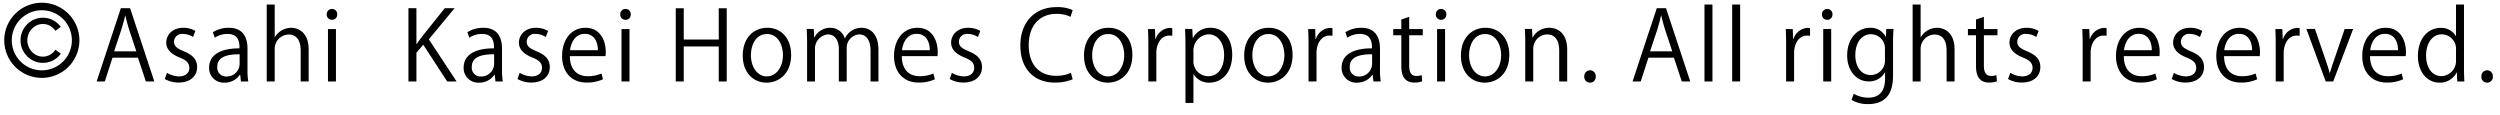
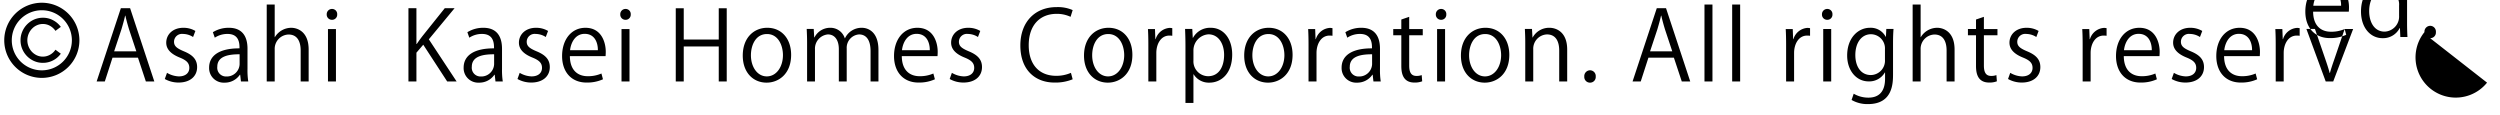
<svg xmlns="http://www.w3.org/2000/svg" id="footer_copyright.svg" width="520" height="24" viewBox="0 0 520 24">
  <defs>
    <style>
      .cls-1 {
        fill-rule: evenodd;
      }

      .cls-2 {
        fill: none;
      }
    </style>
  </defs>
-   <path id="_Asahi_Kasei_Homes_Corporation._All_rights_reserved._のコピー" data-name="©️Asahi  Kasei Homes Corporation. All rights reserved. のコピー" class="cls-1" d="M124.7,6292.57a7.815,7.815,0,1,0,7.815,7.81A7.818,7.818,0,0,0,124.7,6292.57Zm0,14.06a6.25,6.25,0,1,1,6.251-6.25A6.256,6.256,0,0,1,124.7,6306.63Zm-2.058-8.64a3.1,3.1,0,0,1,1.019-.73,2.932,2.932,0,0,1,1.248-.27,3,3,0,0,1,1.506.39,3.323,3.323,0,0,1,1.12,1.04l1.114-.83a4.666,4.666,0,0,0-1.607-1.38,4.39,4.39,0,0,0-2.133-.52,4.559,4.559,0,0,0-1.805.37,4.807,4.807,0,0,0-1.474,1.01,4.71,4.71,0,0,0-.992,1.49,4.517,4.517,0,0,0-.365,1.82,4.6,4.6,0,0,0,.365,1.83,4.729,4.729,0,0,0,2.466,2.49,4.395,4.395,0,0,0,1.805.37,4.5,4.5,0,0,0,2.133-.51,4.59,4.59,0,0,0,1.607-1.39l-1.114-.83a3.226,3.226,0,0,1-1.12,1.04,3.028,3.028,0,0,1-2.754.13,3.416,3.416,0,0,1-1.019-.73,3.586,3.586,0,0,1-.692-1.08A3.475,3.475,0,0,1,122.639,6297.99Zm20.418-4.29h-1.92l-5.041,15.25h1.7l1.6-4.95h5.3l1.641,4.95h1.76Zm-3.321,8.98,1.52-4.58c0.28-.96.56-1.92,0.761-2.84h0.059c0.2,0.9.461,1.86,0.78,2.9l1.5,4.52h-4.621Zm16.9-4.24a4.83,4.83,0,0,0-2.5-.66c-2.2,0-3.561,1.4-3.561,3.1,0,1.33.941,2.34,2.78,3.08,1.441,0.58,2.021,1.15,2.021,2.16,0,0.99-.72,1.77-2.18,1.77a5.183,5.183,0,0,1-2.461-.74l-0.46,1.28a5.777,5.777,0,0,0,2.861.74c2.381,0,3.861-1.28,3.861-3.22,0-1.65-1.02-2.57-2.781-3.29-1.4-.6-2.021-1.04-2.021-1.98a1.643,1.643,0,0,1,1.841-1.62,3.9,3.9,0,0,1,2.12.64Zm10.841,3.68c0-2.16-.8-4.34-3.881-4.34a6.21,6.21,0,0,0-3.322.92l0.4,1.14a4.716,4.716,0,0,1,2.66-.78c2.48,0,2.48,2.08,2.48,3-4.04-.02-6.321,1.4-6.321,4.02a3.025,3.025,0,0,0,3.181,3.11,3.769,3.769,0,0,0,3.22-1.65h0.061l0.16,1.41h1.521a15.153,15.153,0,0,1-.16-2.6v-4.23Zm-1.641,3.23a2.666,2.666,0,0,1-2.761,2.56,1.816,1.816,0,0,1-1.88-2.03c0-2.3,2.58-2.59,4.641-2.59v2.06Zm14.36-3.05c0-3.7-2.3-4.52-3.64-4.52a4,4,0,0,0-3.381,1.94h-0.04v-6.78h-1.66v16.01h1.66v-6.71a2.969,2.969,0,0,1,2.881-3.06c1.879,0,2.52,1.54,2.52,3.32v6.45h1.66v-6.65Zm5.938-7.32a1.061,1.061,0,0,0-1.08-1.12,1.09,1.09,0,0,0-1.1,1.12,1.079,1.079,0,0,0,1.081,1.14A1.061,1.061,0,0,0,186.135,6294.98Zm-0.26,3.06h-1.66v10.91h1.66v-10.91Zm19.32,2.14,5.362-6.48h-2.041l-4.641,5.8c-0.38.5-.8,1.06-1.181,1.64h-0.08v-7.44h-1.66v15.25h1.66v-5.99l1.421-1.66,4.981,7.65h1.961Zm15.221,1.94c0-2.16-.8-4.34-3.881-4.34a6.206,6.206,0,0,0-3.321.92l0.4,1.14a4.719,4.719,0,0,1,2.66-.78c2.481,0,2.481,2.08,2.481,3-4.04-.02-6.321,1.4-6.321,4.02a3.024,3.024,0,0,0,3.18,3.11,3.772,3.772,0,0,0,3.221-1.65H218.9l0.16,1.41h1.52a15.255,15.255,0,0,1-.16-2.6v-4.23Zm-1.641,3.23a2.665,2.665,0,0,1-2.76,2.56,1.816,1.816,0,0,1-1.88-2.03c0-2.3,2.58-2.59,4.64-2.59v2.06Zm11.22-6.91a4.828,4.828,0,0,0-2.5-.66c-2.2,0-3.56,1.4-3.56,3.1,0,1.33.94,2.34,2.78,3.08,1.44,0.58,2.02,1.15,2.02,2.16,0,0.99-.719,1.77-2.179,1.77a5.179,5.179,0,0,1-2.461-.74l-0.46,1.28a5.77,5.77,0,0,0,2.86.74c2.381,0,3.861-1.28,3.861-3.22,0-1.65-1.02-2.57-2.781-3.29-1.4-.6-2.02-1.04-2.02-1.98a1.642,1.642,0,0,1,1.841-1.62,3.9,3.9,0,0,1,2.12.64Zm11.1,8.85a6.894,6.894,0,0,1-2.861.56c-1.961,0-3.68-1.14-3.7-4.17h7.422c0.02-.26.04-0.54,0.04-0.92,0-1.9-.86-4.98-4.221-4.98-2.941,0-4.861,2.46-4.861,5.88,0,3.27,1.9,5.51,5.081,5.51a7.912,7.912,0,0,0,3.421-.68Zm-6.522-4.85c0.16-1.5,1.04-3.4,3.041-3.4,2.14,0,2.76,1.92,2.74,3.4h-5.781Zm12.62-7.46a1.061,1.061,0,0,0-1.08-1.12,1.09,1.09,0,0,0-1.1,1.12,1.078,1.078,0,0,0,1.081,1.14A1.061,1.061,0,0,0,247.194,6294.98Zm-0.259,3.06h-1.661v10.91h1.661v-10.91Zm20.22-4.32H265.5v6.5h-7.282v-6.5h-1.66v15.23h1.66v-7.29H265.5v7.29h1.66v-15.23Zm8.439,4.06c-2.781,0-5.1,2.06-5.1,5.78,0,3.53,2.161,5.63,4.961,5.63,2.421,0,5.1-1.73,5.1-5.79C280.555,6300.06,278.574,6297.78,275.594,6297.78Zm3.26,5.68c0,2.47-1.38,4.43-3.361,4.43-1.96,0-3.3-1.96-3.3-4.39,0-2.1.98-4.42,3.34-4.42C277.914,6299.08,278.854,6301.52,278.854,6303.46Zm19.862-1.08c0-3.74-2.12-4.6-3.461-4.6a3.818,3.818,0,0,0-3.5,2.18h-0.04a3.117,3.117,0,0,0-2.982-2.18,3.633,3.633,0,0,0-3.32,2h-0.059l-0.1-1.76h-1.46c0.04,0.9.08,1.7,0.08,2.82v8.11h1.64v-6.69a2.963,2.963,0,0,1,2.68-3.1c1.541,0,2.282,1.32,2.282,3.06v6.73h1.639v-6.87a2.778,2.778,0,0,1,2.561-2.92c1.64,0,2.4,1.36,2.4,3.48v6.31h1.641v-6.57Zm11.419,4.91a6.894,6.894,0,0,1-2.861.56c-1.961,0-3.68-1.14-3.7-4.17H311c0.02-.26.04-0.54,0.04-0.92,0-1.9-.86-4.98-4.221-4.98-2.941,0-4.861,2.46-4.861,5.88,0,3.27,1.9,5.51,5.081,5.51a7.912,7.912,0,0,0,3.421-.68Zm-6.522-4.85c0.16-1.5,1.04-3.4,3.041-3.4,2.14,0,2.76,1.92,2.741,3.4h-5.782Zm16.281-4a4.83,4.83,0,0,0-2.5-.66c-2.2,0-3.561,1.4-3.561,3.1,0,1.33.94,2.34,2.78,3.08,1.441,0.58,2.021,1.15,2.021,2.16,0,0.99-.72,1.77-2.18,1.77a5.183,5.183,0,0,1-2.461-.74l-0.46,1.28a5.771,5.771,0,0,0,2.861.74c2.38,0,3.861-1.28,3.861-3.22,0-1.65-1.021-2.57-2.781-3.29-1.4-.6-2.021-1.04-2.021-1.98a1.643,1.643,0,0,1,1.841-1.62,3.9,3.9,0,0,1,2.12.64Zm18.861,8.71a7.563,7.563,0,0,1-3.061.62c-3.561,0-5.721-2.36-5.721-6.37,0-4.2,2.36-6.52,5.821-6.52a6.625,6.625,0,0,1,2.881.62l0.439-1.4a7.587,7.587,0,0,0-3.36-.62c-4.461,0-7.522,3.06-7.522,7.98,0,5.16,3.161,7.71,7.081,7.71a9.362,9.362,0,0,0,3.8-.68Zm7.818-9.37c-2.78,0-5.1,2.06-5.1,5.78,0,3.53,2.161,5.63,4.961,5.63,2.421,0,5.1-1.73,5.1-5.79C351.534,6300.06,349.554,6297.78,346.573,6297.78Zm3.261,5.68c0,2.47-1.381,4.43-3.361,4.43-1.96,0-3.3-1.96-3.3-4.39,0-2.1.979-4.42,3.34-4.42C348.894,6299.08,349.834,6301.52,349.834,6303.46Zm10-5.6a4.235,4.235,0,0,0-.5-0.06,3.263,3.263,0,0,0-2.96,2.34h-0.061l-0.08-2.1h-1.46c0.06,1.04.081,2.1,0.081,3.26v7.65h1.66v-5.93c0-1.84.92-3.62,2.72-3.62a5,5,0,0,1,.6.04v-1.58Zm4.26,2.02-0.1-1.86h-1.5c0.04,1,.08,2.1.08,3.52v11.87h1.66v-5.96h0.04a3.7,3.7,0,0,0,3.281,1.74c2.4,0,4.741-1.84,4.741-5.85,0-3.34-1.86-5.56-4.44-5.56a4.036,4.036,0,0,0-3.721,2.1h-0.04Zm0.139,2.64a3.349,3.349,0,0,1,3.121-3.38c2.121,0,3.26,2,3.26,4.26,0,2.61-1.179,4.45-3.32,4.45a3.082,3.082,0,0,1-3.061-3.24v-2.09Zm15.661-4.74c-2.781,0-5.1,2.06-5.1,5.78,0,3.53,2.161,5.63,4.961,5.63,2.421,0,5.1-1.73,5.1-5.79C384.854,6300.06,382.873,6297.78,379.893,6297.78Zm3.26,5.68c0,2.47-1.381,4.43-3.361,4.43-1.96,0-3.3-1.96-3.3-4.39,0-2.1.98-4.42,3.34-4.42C382.213,6299.08,383.153,6301.52,383.153,6303.46Zm10-5.6a4.21,4.21,0,0,0-.5-0.06,3.263,3.263,0,0,0-2.96,2.34h-0.06l-0.08-2.1h-1.46c0.059,1.04.08,2.1,0.08,3.26v7.65h1.66v-5.93c0-1.84.92-3.62,2.721-3.62a4.978,4.978,0,0,1,.6.04v-1.58Zm9.881,4.26c0-2.16-.8-4.34-3.881-4.34a6.209,6.209,0,0,0-3.321.92l0.4,1.14a4.722,4.722,0,0,1,2.661-.78c2.48,0,2.48,2.08,2.48,3-4.04-.02-6.321,1.4-6.321,4.02a3.024,3.024,0,0,0,3.18,3.11,3.771,3.771,0,0,0,3.221-1.65h0.061l0.16,1.41h1.52a15.255,15.255,0,0,1-.16-2.6v-4.23Zm-1.64,3.23a2.666,2.666,0,0,1-2.761,2.56,1.816,1.816,0,0,1-1.88-2.03c0-2.3,2.58-2.59,4.641-2.59v2.06Zm6.078-7.31h-1.68v1.3h1.68v6.27c0,1.16.08,3.56,2.72,3.56a4.194,4.194,0,0,0,1.621-.26l-0.1-1.29a2.991,2.991,0,0,1-1.12.17c-1.061,0-1.481-.76-1.481-2.15v-6.3h2.821v-1.3h-2.821v-2.54l-1.64.56v1.98Zm9.36-3.06a1.061,1.061,0,0,0-1.08-1.12,1.09,1.09,0,0,0-1.1,1.12,1.079,1.079,0,0,0,1.081,1.14A1.061,1.061,0,0,0,416.831,6294.98Zm-0.26,3.06h-1.66v10.91h1.66v-10.91Zm8.4-.26c-2.781,0-5.1,2.06-5.1,5.78,0,3.53,2.161,5.63,4.961,5.63,2.421,0,5.1-1.73,5.1-5.79C429.933,6300.06,427.952,6297.78,424.972,6297.78Zm3.26,5.68c0,2.47-1.38,4.43-3.361,4.43-1.96,0-3.3-1.96-3.3-4.39,0-2.1.98-4.42,3.34-4.42C427.292,6299.08,428.232,6301.52,428.232,6303.46Zm13.741-1.16c0-3.7-2.321-4.52-3.681-4.52a3.892,3.892,0,0,0-3.5,2.02h-0.04l-0.1-1.78h-1.48c0.04,0.88.08,1.7,0.08,2.82v8.11h1.66v-6.69a2.97,2.97,0,0,1,2.86-3.1c1.9,0,2.541,1.56,2.541,3.34v6.45h1.661v-6.65Zm4.737,6.89a1.171,1.171,0,0,0,1.2-1.26,1.2,1.2,0,0,0-1.18-1.31,1.214,1.214,0,0,0-1.2,1.31A1.176,1.176,0,0,0,446.71,6309.19Zm15.82-15.49h-1.92l-5.041,15.25h1.7l1.6-4.95h5.3l1.641,4.95h1.759Zm-3.32,8.98,1.52-4.58c0.28-.96.56-1.92,0.76-2.84h0.06c0.2,0.9.46,1.86,0.78,2.9l1.5,4.52H459.21Zm12.979-9.74h-1.66v16.01h1.66v-16.01Zm5.76,0h-1.66v16.01h1.66v-16.01Zm14.54,4.92a4.21,4.21,0,0,0-.5-0.06,3.263,3.263,0,0,0-2.96,2.34h-0.06l-0.08-2.1h-1.46c0.059,1.04.08,2.1,0.08,3.26v7.65h1.66v-5.93c0-1.84.92-3.62,2.721-3.62a4.978,4.978,0,0,1,.6.04v-1.58Zm4.659-2.88a1.06,1.06,0,0,0-1.08-1.12,1.09,1.09,0,0,0-1.1,1.12,1.078,1.078,0,0,0,1.081,1.14A1.061,1.061,0,0,0,497.148,6294.98Zm-0.259,3.06h-1.66v10.91h1.66v-10.91Zm11.461-.02-0.08,1.64h-0.041a3.5,3.5,0,0,0-3.3-1.88c-2.361,0-4.721,2-4.721,5.78,0,3.06,1.86,5.37,4.461,5.37a3.729,3.729,0,0,0,3.381-1.86h0.04v1.3c0,2.88-1.461,3.94-3.461,3.94a6,6,0,0,1-3.061-.82l-0.44,1.3a6.526,6.526,0,0,0,3.421.86c5.161,0,5.2-4.36,5.2-6.27v-6.36c0-1.34.04-2.22,0.1-3h-1.5Zm-0.281,6.38a2.988,2.988,0,0,1-2.921,3.21c-2.12,0-3.24-1.82-3.24-4.15,0-2.64,1.34-4.34,3.261-4.34a2.939,2.939,0,0,1,2.9,3.1v2.18Zm14.481-2.1c0-3.7-2.3-4.52-3.641-4.52a4,4,0,0,0-3.381,1.94h-0.04v-6.78h-1.66v16.01h1.66v-6.71a2.969,2.969,0,0,1,2.881-3.06c1.88,0,2.521,1.54,2.521,3.32v6.45h1.66v-6.65Zm4.458-4.26h-1.68v1.3h1.68v6.27c0,1.16.08,3.56,2.721,3.56a4.192,4.192,0,0,0,1.62-.26l-0.1-1.29a2.991,2.991,0,0,1-1.12.17c-1.061,0-1.481-.76-1.481-2.15v-6.3h2.821v-1.3h-2.821v-2.54l-1.64.56v1.98Zm13.02,0.4a4.828,4.828,0,0,0-2.5-.66c-2.2,0-3.56,1.4-3.56,3.1,0,1.33.94,2.34,2.78,3.08,1.441,0.58,2.021,1.15,2.021,2.16,0,0.99-.72,1.77-2.18,1.77a5.179,5.179,0,0,1-2.461-.74l-0.46,1.28a5.77,5.77,0,0,0,2.86.74c2.381,0,3.862-1.28,3.862-3.22,0-1.65-1.021-2.57-2.782-3.29-1.4-.6-2.02-1.04-2.02-1.98a1.643,1.643,0,0,1,1.841-1.62,3.9,3.9,0,0,1,2.12.64Zm14.14-.58a4.235,4.235,0,0,0-.5-0.06,3.263,3.263,0,0,0-2.96,2.34h-0.061l-0.08-2.1h-1.46c0.06,1.04.081,2.1,0.081,3.26v7.65h1.66v-5.93c0-1.84.92-3.62,2.72-3.62a5,5,0,0,1,.6.04v-1.58Zm10.141,9.43a6.894,6.894,0,0,1-2.861.56c-1.961,0-3.68-1.14-3.7-4.17h7.422c0.019-.26.04-0.54,0.04-0.92,0-1.9-.86-4.98-4.221-4.98-2.941,0-4.861,2.46-4.861,5.88,0,3.27,1.9,5.51,5.081,5.51a7.912,7.912,0,0,0,3.421-.68Zm-6.522-4.85c0.16-1.5,1.04-3.4,3.041-3.4,2.14,0,2.76,1.92,2.74,3.4h-5.781Zm16.281-4a4.83,4.83,0,0,0-2.5-.66c-2.2,0-3.56,1.4-3.56,3.1,0,1.33.94,2.34,2.78,3.08,1.441,0.58,2.021,1.15,2.021,2.16,0,0.99-.72,1.77-2.18,1.77a5.183,5.183,0,0,1-2.461-.74l-0.46,1.28a5.77,5.77,0,0,0,2.86.74c2.381,0,3.862-1.28,3.862-3.22,0-1.65-1.021-2.57-2.782-3.29-1.4-.6-2.02-1.04-2.02-1.98a1.643,1.643,0,0,1,1.841-1.62,3.9,3.9,0,0,1,2.12.64Zm11.1,8.85a6.892,6.892,0,0,1-2.86.56c-1.961,0-3.681-1.14-3.7-4.17h7.422c0.02-.26.04-0.54,0.04-0.92,0-1.9-.86-4.98-4.22-4.98-2.942,0-4.862,2.46-4.862,5.88,0,3.27,1.9,5.51,5.081,5.51a7.908,7.908,0,0,0,3.421-.68Zm-6.522-4.85c0.161-1.5,1.041-3.4,3.042-3.4,2.139,0,2.759,1.92,2.74,3.4h-5.782Zm15.681-4.58a4.235,4.235,0,0,0-.5-0.06,3.263,3.263,0,0,0-2.96,2.34h-0.06l-0.08-2.1h-1.46c0.059,1.04.08,2.1,0.08,3.26v7.65h1.66v-5.93c0-1.84.92-3.62,2.721-3.62a4.993,4.993,0,0,1,.6.04v-1.58Zm9.361,0.18-2.161,6.33c-0.339.98-.66,1.9-0.9,2.8h-0.061c-0.239-.9-0.54-1.82-0.879-2.8l-2.181-6.35h-1.78l4.021,10.93h1.56l4.141-10.91h-1.76Zm11.839,9.25a6.888,6.888,0,0,1-2.86.56c-1.961,0-3.681-1.14-3.7-4.17h7.422c0.019-.26.04-0.54,0.04-0.92,0-1.9-.861-4.98-4.221-4.98-2.941,0-4.861,2.46-4.861,5.88,0,3.27,1.9,5.51,5.081,5.51a7.912,7.912,0,0,0,3.421-.68Zm-6.521-4.85c0.16-1.5,1.04-3.4,3.041-3.4,2.14,0,2.76,1.92,2.74,3.4h-5.781Zm19.5-9.5h-1.66v6.54h-0.04a3.5,3.5,0,0,0-3.181-1.68c-2.541,0-4.7,2.16-4.7,5.84,0,3.37,1.96,5.55,4.48,5.55a3.859,3.859,0,0,0,3.562-2.1h0.059l0.08,1.86h1.481c-0.04-.74-0.08-1.83-0.08-2.7v-13.31Zm-1.66,11.56a3.14,3.14,0,0,1-3,3.33c-2.141,0-3.221-1.96-3.221-4.27,0-2.5,1.221-4.42,3.28-4.42a3.015,3.015,0,0,1,2.942,3.26v2.1Zm6.458,4.69a1.171,1.171,0,0,0,1.2-1.26,1.2,1.2,0,0,0-1.18-1.31,1.214,1.214,0,0,0-1.2,1.31A1.176,1.176,0,0,0,633.306,6309.19Z" transform="translate(-116 -6292)" />
-   <rect id="長方形_3" data-name="長方形 3" class="cls-2" width="520" height="24" />
+   <path id="_Asahi_Kasei_Homes_Corporation._All_rights_reserved._のコピー" data-name="©️Asahi  Kasei Homes Corporation. All rights reserved. のコピー" class="cls-1" d="M124.7,6292.57a7.815,7.815,0,1,0,7.815,7.81A7.818,7.818,0,0,0,124.7,6292.57Zm0,14.06a6.25,6.25,0,1,1,6.251-6.25A6.256,6.256,0,0,1,124.7,6306.63Zm-2.058-8.64a3.1,3.1,0,0,1,1.019-.73,2.932,2.932,0,0,1,1.248-.27,3,3,0,0,1,1.506.39,3.323,3.323,0,0,1,1.12,1.04l1.114-.83a4.666,4.666,0,0,0-1.607-1.38,4.39,4.39,0,0,0-2.133-.52,4.559,4.559,0,0,0-1.805.37,4.807,4.807,0,0,0-1.474,1.01,4.71,4.71,0,0,0-.992,1.49,4.517,4.517,0,0,0-.365,1.82,4.6,4.6,0,0,0,.365,1.83,4.729,4.729,0,0,0,2.466,2.49,4.395,4.395,0,0,0,1.805.37,4.5,4.5,0,0,0,2.133-.51,4.59,4.59,0,0,0,1.607-1.39l-1.114-.83a3.226,3.226,0,0,1-1.12,1.04,3.028,3.028,0,0,1-2.754.13,3.416,3.416,0,0,1-1.019-.73,3.586,3.586,0,0,1-.692-1.08A3.475,3.475,0,0,1,122.639,6297.99Zm20.418-4.29h-1.92l-5.041,15.25h1.7l1.6-4.95h5.3l1.641,4.95h1.76Zm-3.321,8.98,1.52-4.58c0.28-.96.56-1.92,0.761-2.84h0.059c0.2,0.9.461,1.86,0.78,2.9l1.5,4.52h-4.621Zm16.9-4.24a4.83,4.83,0,0,0-2.5-.66c-2.2,0-3.561,1.4-3.561,3.1,0,1.33.941,2.34,2.78,3.08,1.441,0.58,2.021,1.15,2.021,2.16,0,0.99-.72,1.77-2.18,1.77a5.183,5.183,0,0,1-2.461-.74l-0.46,1.28a5.777,5.777,0,0,0,2.861.74c2.381,0,3.861-1.28,3.861-3.22,0-1.65-1.02-2.57-2.781-3.29-1.4-.6-2.021-1.04-2.021-1.98a1.643,1.643,0,0,1,1.841-1.62,3.9,3.9,0,0,1,2.12.64Zm10.841,3.68c0-2.16-.8-4.34-3.881-4.34a6.21,6.21,0,0,0-3.322.92l0.4,1.14a4.716,4.716,0,0,1,2.66-.78c2.48,0,2.48,2.08,2.48,3-4.04-.02-6.321,1.4-6.321,4.02a3.025,3.025,0,0,0,3.181,3.11,3.769,3.769,0,0,0,3.22-1.65h0.061l0.16,1.41h1.521a15.153,15.153,0,0,1-.16-2.6v-4.23Zm-1.641,3.23a2.666,2.666,0,0,1-2.761,2.56,1.816,1.816,0,0,1-1.88-2.03c0-2.3,2.58-2.59,4.641-2.59v2.06Zm14.36-3.05c0-3.7-2.3-4.52-3.64-4.52a4,4,0,0,0-3.381,1.94h-0.04v-6.78h-1.66v16.01h1.66v-6.71a2.969,2.969,0,0,1,2.881-3.06c1.879,0,2.52,1.54,2.52,3.32v6.45h1.66v-6.65Zm5.938-7.32a1.061,1.061,0,0,0-1.08-1.12,1.09,1.09,0,0,0-1.1,1.12,1.079,1.079,0,0,0,1.081,1.14A1.061,1.061,0,0,0,186.135,6294.98Zm-0.26,3.06h-1.66v10.91h1.66v-10.91Zm19.32,2.14,5.362-6.48h-2.041l-4.641,5.8c-0.38.5-.8,1.06-1.181,1.64h-0.08v-7.44h-1.66v15.25h1.66v-5.99l1.421-1.66,4.981,7.65h1.961Zm15.221,1.94c0-2.16-.8-4.34-3.881-4.34a6.206,6.206,0,0,0-3.321.92l0.4,1.14a4.719,4.719,0,0,1,2.66-.78c2.481,0,2.481,2.08,2.481,3-4.04-.02-6.321,1.4-6.321,4.02a3.024,3.024,0,0,0,3.18,3.11,3.772,3.772,0,0,0,3.221-1.65H218.9l0.16,1.41h1.52a15.255,15.255,0,0,1-.16-2.6v-4.23Zm-1.641,3.23a2.665,2.665,0,0,1-2.76,2.56,1.816,1.816,0,0,1-1.88-2.03c0-2.3,2.58-2.59,4.64-2.59v2.06Zm11.22-6.91a4.828,4.828,0,0,0-2.5-.66c-2.2,0-3.56,1.4-3.56,3.1,0,1.33.94,2.34,2.78,3.08,1.44,0.58,2.02,1.15,2.02,2.16,0,0.99-.719,1.77-2.179,1.77a5.179,5.179,0,0,1-2.461-.74l-0.46,1.28a5.77,5.77,0,0,0,2.86.74c2.381,0,3.861-1.28,3.861-3.22,0-1.65-1.02-2.57-2.781-3.29-1.4-.6-2.02-1.04-2.02-1.98a1.642,1.642,0,0,1,1.841-1.62,3.9,3.9,0,0,1,2.12.64Zm11.1,8.85a6.894,6.894,0,0,1-2.861.56c-1.961,0-3.68-1.14-3.7-4.17h7.422c0.02-.26.04-0.54,0.04-0.92,0-1.9-.86-4.98-4.221-4.98-2.941,0-4.861,2.46-4.861,5.88,0,3.27,1.9,5.51,5.081,5.51a7.912,7.912,0,0,0,3.421-.68Zm-6.522-4.85c0.16-1.5,1.04-3.4,3.041-3.4,2.14,0,2.76,1.92,2.74,3.4h-5.781Zm12.62-7.46a1.061,1.061,0,0,0-1.08-1.12,1.09,1.09,0,0,0-1.1,1.12,1.078,1.078,0,0,0,1.081,1.14A1.061,1.061,0,0,0,247.194,6294.98Zm-0.259,3.06h-1.661v10.91h1.661v-10.91Zm20.22-4.32H265.5v6.5h-7.282v-6.5h-1.66v15.23h1.66v-7.29H265.5v7.29h1.66v-15.23Zm8.439,4.06c-2.781,0-5.1,2.06-5.1,5.78,0,3.53,2.161,5.63,4.961,5.63,2.421,0,5.1-1.73,5.1-5.79C280.555,6300.06,278.574,6297.78,275.594,6297.78Zm3.26,5.68c0,2.47-1.38,4.43-3.361,4.43-1.96,0-3.3-1.96-3.3-4.39,0-2.1.98-4.42,3.34-4.42C277.914,6299.08,278.854,6301.52,278.854,6303.46Zm19.862-1.08c0-3.74-2.12-4.6-3.461-4.6a3.818,3.818,0,0,0-3.5,2.18h-0.04a3.117,3.117,0,0,0-2.982-2.18,3.633,3.633,0,0,0-3.32,2h-0.059l-0.1-1.76h-1.46c0.04,0.9.08,1.7,0.08,2.82v8.11h1.64v-6.69a2.963,2.963,0,0,1,2.68-3.1c1.541,0,2.282,1.32,2.282,3.06v6.73h1.639v-6.87a2.778,2.778,0,0,1,2.561-2.92c1.64,0,2.4,1.36,2.4,3.48v6.31h1.641v-6.57Zm11.419,4.91a6.894,6.894,0,0,1-2.861.56c-1.961,0-3.68-1.14-3.7-4.17H311c0.02-.26.04-0.54,0.04-0.92,0-1.9-.86-4.98-4.221-4.98-2.941,0-4.861,2.46-4.861,5.88,0,3.27,1.9,5.51,5.081,5.51a7.912,7.912,0,0,0,3.421-.68Zm-6.522-4.85c0.16-1.5,1.04-3.4,3.041-3.4,2.14,0,2.76,1.92,2.741,3.4h-5.782Zm16.281-4a4.83,4.83,0,0,0-2.5-.66c-2.2,0-3.561,1.4-3.561,3.1,0,1.33.94,2.34,2.78,3.08,1.441,0.58,2.021,1.15,2.021,2.16,0,0.99-.72,1.77-2.18,1.77a5.183,5.183,0,0,1-2.461-.74l-0.46,1.28a5.771,5.771,0,0,0,2.861.74c2.38,0,3.861-1.28,3.861-3.22,0-1.65-1.021-2.57-2.781-3.29-1.4-.6-2.021-1.04-2.021-1.98a1.643,1.643,0,0,1,1.841-1.62,3.9,3.9,0,0,1,2.12.64Zm18.861,8.71a7.563,7.563,0,0,1-3.061.62c-3.561,0-5.721-2.36-5.721-6.37,0-4.2,2.36-6.52,5.821-6.52a6.625,6.625,0,0,1,2.881.62l0.439-1.4a7.587,7.587,0,0,0-3.36-.62c-4.461,0-7.522,3.06-7.522,7.98,0,5.16,3.161,7.71,7.081,7.71a9.362,9.362,0,0,0,3.8-.68Zm7.818-9.37c-2.78,0-5.1,2.06-5.1,5.78,0,3.53,2.161,5.63,4.961,5.63,2.421,0,5.1-1.73,5.1-5.79C351.534,6300.06,349.554,6297.78,346.573,6297.78Zm3.261,5.68c0,2.47-1.381,4.43-3.361,4.43-1.96,0-3.3-1.96-3.3-4.39,0-2.1.979-4.42,3.34-4.42C348.894,6299.08,349.834,6301.52,349.834,6303.46Zm10-5.6a4.235,4.235,0,0,0-.5-0.06,3.263,3.263,0,0,0-2.96,2.34h-0.061l-0.08-2.1h-1.46c0.06,1.04.081,2.1,0.081,3.26v7.65h1.66v-5.93c0-1.84.92-3.62,2.72-3.62a5,5,0,0,1,.6.04v-1.58Zm4.26,2.02-0.1-1.86h-1.5c0.04,1,.08,2.1.08,3.52v11.87h1.66v-5.96h0.04a3.7,3.7,0,0,0,3.281,1.74c2.4,0,4.741-1.84,4.741-5.85,0-3.34-1.86-5.56-4.44-5.56a4.036,4.036,0,0,0-3.721,2.1h-0.04Zm0.139,2.64a3.349,3.349,0,0,1,3.121-3.38c2.121,0,3.26,2,3.26,4.26,0,2.61-1.179,4.45-3.32,4.45a3.082,3.082,0,0,1-3.061-3.24v-2.09Zm15.661-4.74c-2.781,0-5.1,2.06-5.1,5.78,0,3.53,2.161,5.63,4.961,5.63,2.421,0,5.1-1.73,5.1-5.79C384.854,6300.06,382.873,6297.78,379.893,6297.78Zm3.26,5.68c0,2.47-1.381,4.43-3.361,4.43-1.96,0-3.3-1.96-3.3-4.39,0-2.1.98-4.42,3.34-4.42C382.213,6299.08,383.153,6301.52,383.153,6303.46Zm10-5.6a4.21,4.21,0,0,0-.5-0.06,3.263,3.263,0,0,0-2.96,2.34h-0.06l-0.08-2.1h-1.46c0.059,1.04.08,2.1,0.08,3.26v7.65h1.66v-5.93c0-1.84.92-3.62,2.721-3.62a4.978,4.978,0,0,1,.6.04v-1.58Zm9.881,4.26c0-2.16-.8-4.34-3.881-4.34a6.209,6.209,0,0,0-3.321.92l0.4,1.14a4.722,4.722,0,0,1,2.661-.78c2.48,0,2.48,2.08,2.48,3-4.04-.02-6.321,1.4-6.321,4.02a3.024,3.024,0,0,0,3.18,3.11,3.771,3.771,0,0,0,3.221-1.65h0.061l0.16,1.41h1.52a15.255,15.255,0,0,1-.16-2.6v-4.23Zm-1.64,3.23a2.666,2.666,0,0,1-2.761,2.56,1.816,1.816,0,0,1-1.88-2.03c0-2.3,2.58-2.59,4.641-2.59v2.06Zm6.078-7.31h-1.68v1.3h1.68v6.27c0,1.16.08,3.56,2.72,3.56a4.194,4.194,0,0,0,1.621-.26l-0.1-1.29a2.991,2.991,0,0,1-1.12.17c-1.061,0-1.481-.76-1.481-2.15v-6.3h2.821v-1.3h-2.821v-2.54l-1.64.56v1.98Zm9.36-3.06a1.061,1.061,0,0,0-1.08-1.12,1.09,1.09,0,0,0-1.1,1.12,1.079,1.079,0,0,0,1.081,1.14A1.061,1.061,0,0,0,416.831,6294.98Zm-0.26,3.06h-1.66v10.91h1.66v-10.91Zm8.4-.26c-2.781,0-5.1,2.06-5.1,5.78,0,3.53,2.161,5.63,4.961,5.63,2.421,0,5.1-1.73,5.1-5.79C429.933,6300.06,427.952,6297.78,424.972,6297.78Zm3.26,5.68c0,2.47-1.38,4.43-3.361,4.43-1.96,0-3.3-1.96-3.3-4.39,0-2.1.98-4.42,3.34-4.42C427.292,6299.08,428.232,6301.52,428.232,6303.46Zm13.741-1.16c0-3.7-2.321-4.52-3.681-4.52a3.892,3.892,0,0,0-3.5,2.02h-0.04l-0.1-1.78h-1.48c0.04,0.88.08,1.7,0.08,2.82v8.11h1.66v-6.69a2.97,2.97,0,0,1,2.86-3.1c1.9,0,2.541,1.56,2.541,3.34v6.45h1.661v-6.65Zm4.737,6.89a1.171,1.171,0,0,0,1.2-1.26,1.2,1.2,0,0,0-1.18-1.31,1.214,1.214,0,0,0-1.2,1.31A1.176,1.176,0,0,0,446.71,6309.19Zm15.82-15.49h-1.92l-5.041,15.25h1.7l1.6-4.95h5.3l1.641,4.95h1.759Zm-3.32,8.98,1.52-4.58c0.28-.96.56-1.92,0.76-2.84h0.06c0.2,0.9.46,1.86,0.78,2.9l1.5,4.52H459.21Zm12.979-9.74h-1.66v16.01h1.66v-16.01Zm5.76,0h-1.66v16.01h1.66v-16.01Zm14.54,4.92a4.21,4.21,0,0,0-.5-0.06,3.263,3.263,0,0,0-2.96,2.34h-0.06l-0.08-2.1h-1.46c0.059,1.04.08,2.1,0.08,3.26v7.65h1.66v-5.93c0-1.84.92-3.62,2.721-3.62a4.978,4.978,0,0,1,.6.04v-1.58Zm4.659-2.88a1.06,1.06,0,0,0-1.08-1.12,1.09,1.09,0,0,0-1.1,1.12,1.078,1.078,0,0,0,1.081,1.14A1.061,1.061,0,0,0,497.148,6294.98Zm-0.259,3.06h-1.66v10.91h1.66v-10.91Zm11.461-.02-0.08,1.64h-0.041a3.5,3.5,0,0,0-3.3-1.88c-2.361,0-4.721,2-4.721,5.78,0,3.06,1.86,5.37,4.461,5.37a3.729,3.729,0,0,0,3.381-1.86h0.04v1.3c0,2.88-1.461,3.94-3.461,3.94a6,6,0,0,1-3.061-.82l-0.44,1.3a6.526,6.526,0,0,0,3.421.86c5.161,0,5.2-4.36,5.2-6.27v-6.36c0-1.34.04-2.22,0.1-3h-1.5Zm-0.281,6.38a2.988,2.988,0,0,1-2.921,3.21c-2.12,0-3.24-1.82-3.24-4.15,0-2.64,1.34-4.34,3.261-4.34a2.939,2.939,0,0,1,2.9,3.1v2.18Zm14.481-2.1c0-3.7-2.3-4.52-3.641-4.52a4,4,0,0,0-3.381,1.94h-0.04v-6.78h-1.66v16.01h1.66v-6.71a2.969,2.969,0,0,1,2.881-3.06c1.88,0,2.521,1.54,2.521,3.32v6.45h1.66v-6.65Zm4.458-4.26h-1.68v1.3h1.68v6.27c0,1.16.08,3.56,2.721,3.56a4.192,4.192,0,0,0,1.62-.26l-0.1-1.29a2.991,2.991,0,0,1-1.12.17c-1.061,0-1.481-.76-1.481-2.15v-6.3h2.821v-1.3h-2.821v-2.54l-1.64.56v1.98Zm13.02,0.4a4.828,4.828,0,0,0-2.5-.66c-2.2,0-3.56,1.4-3.56,3.1,0,1.33.94,2.34,2.78,3.08,1.441,0.58,2.021,1.15,2.021,2.16,0,0.99-.72,1.77-2.18,1.77a5.179,5.179,0,0,1-2.461-.74l-0.46,1.28a5.77,5.77,0,0,0,2.86.74c2.381,0,3.862-1.28,3.862-3.22,0-1.65-1.021-2.57-2.782-3.29-1.4-.6-2.02-1.04-2.02-1.98a1.643,1.643,0,0,1,1.841-1.62,3.9,3.9,0,0,1,2.12.64Zm14.14-.58a4.235,4.235,0,0,0-.5-0.06,3.263,3.263,0,0,0-2.96,2.34h-0.061l-0.08-2.1h-1.46c0.06,1.04.081,2.1,0.081,3.26v7.65h1.66v-5.93c0-1.84.92-3.62,2.72-3.62a5,5,0,0,1,.6.04v-1.58Zm10.141,9.43a6.894,6.894,0,0,1-2.861.56c-1.961,0-3.68-1.14-3.7-4.17h7.422c0.019-.26.04-0.54,0.04-0.92,0-1.9-.86-4.98-4.221-4.98-2.941,0-4.861,2.46-4.861,5.88,0,3.27,1.9,5.51,5.081,5.51a7.912,7.912,0,0,0,3.421-.68Zm-6.522-4.85c0.16-1.5,1.04-3.4,3.041-3.4,2.14,0,2.76,1.92,2.74,3.4h-5.781Zm16.281-4a4.83,4.83,0,0,0-2.5-.66c-2.2,0-3.56,1.4-3.56,3.1,0,1.33.94,2.34,2.78,3.08,1.441,0.58,2.021,1.15,2.021,2.16,0,0.99-.72,1.77-2.18,1.77a5.183,5.183,0,0,1-2.461-.74l-0.46,1.28a5.77,5.77,0,0,0,2.86.74c2.381,0,3.862-1.28,3.862-3.22,0-1.65-1.021-2.57-2.782-3.29-1.4-.6-2.02-1.04-2.02-1.98a1.643,1.643,0,0,1,1.841-1.62,3.9,3.9,0,0,1,2.12.64Zm11.1,8.85a6.892,6.892,0,0,1-2.86.56c-1.961,0-3.681-1.14-3.7-4.17h7.422c0.02-.26.04-0.54,0.04-0.92,0-1.9-.86-4.98-4.22-4.98-2.942,0-4.862,2.46-4.862,5.88,0,3.27,1.9,5.51,5.081,5.51a7.908,7.908,0,0,0,3.421-.68Zm-6.522-4.85c0.161-1.5,1.041-3.4,3.042-3.4,2.139,0,2.759,1.92,2.74,3.4h-5.782Zm15.681-4.58a4.235,4.235,0,0,0-.5-0.06,3.263,3.263,0,0,0-2.96,2.34h-0.06l-0.08-2.1h-1.46c0.059,1.04.08,2.1,0.08,3.26v7.65h1.66v-5.93c0-1.84.92-3.62,2.721-3.62a4.993,4.993,0,0,1,.6.04v-1.58Zm9.361,0.18-2.161,6.33c-0.339.98-.66,1.9-0.9,2.8h-0.061c-0.239-.9-0.54-1.82-0.879-2.8l-2.181-6.35h-1.78l4.021,10.93h1.56l4.141-10.91h-1.76Za6.888,6.888,0,0,1-2.86.56c-1.961,0-3.681-1.14-3.7-4.17h7.422c0.019-.26.04-0.54,0.04-0.92,0-1.9-.861-4.98-4.221-4.98-2.941,0-4.861,2.46-4.861,5.88,0,3.27,1.9,5.51,5.081,5.51a7.912,7.912,0,0,0,3.421-.68Zm-6.521-4.85c0.16-1.5,1.04-3.4,3.041-3.4,2.14,0,2.76,1.92,2.74,3.4h-5.781Zm19.5-9.5h-1.66v6.54h-0.04a3.5,3.5,0,0,0-3.181-1.68c-2.541,0-4.7,2.16-4.7,5.84,0,3.37,1.96,5.55,4.48,5.55a3.859,3.859,0,0,0,3.562-2.1h0.059l0.08,1.86h1.481c-0.04-.74-0.08-1.83-0.08-2.7v-13.31Zm-1.66,11.56a3.14,3.14,0,0,1-3,3.33c-2.141,0-3.221-1.96-3.221-4.27,0-2.5,1.221-4.42,3.28-4.42a3.015,3.015,0,0,1,2.942,3.26v2.1Zm6.458,4.69a1.171,1.171,0,0,0,1.2-1.26,1.2,1.2,0,0,0-1.18-1.31,1.214,1.214,0,0,0-1.2,1.31A1.176,1.176,0,0,0,633.306,6309.19Z" transform="translate(-116 -6292)" />
</svg>